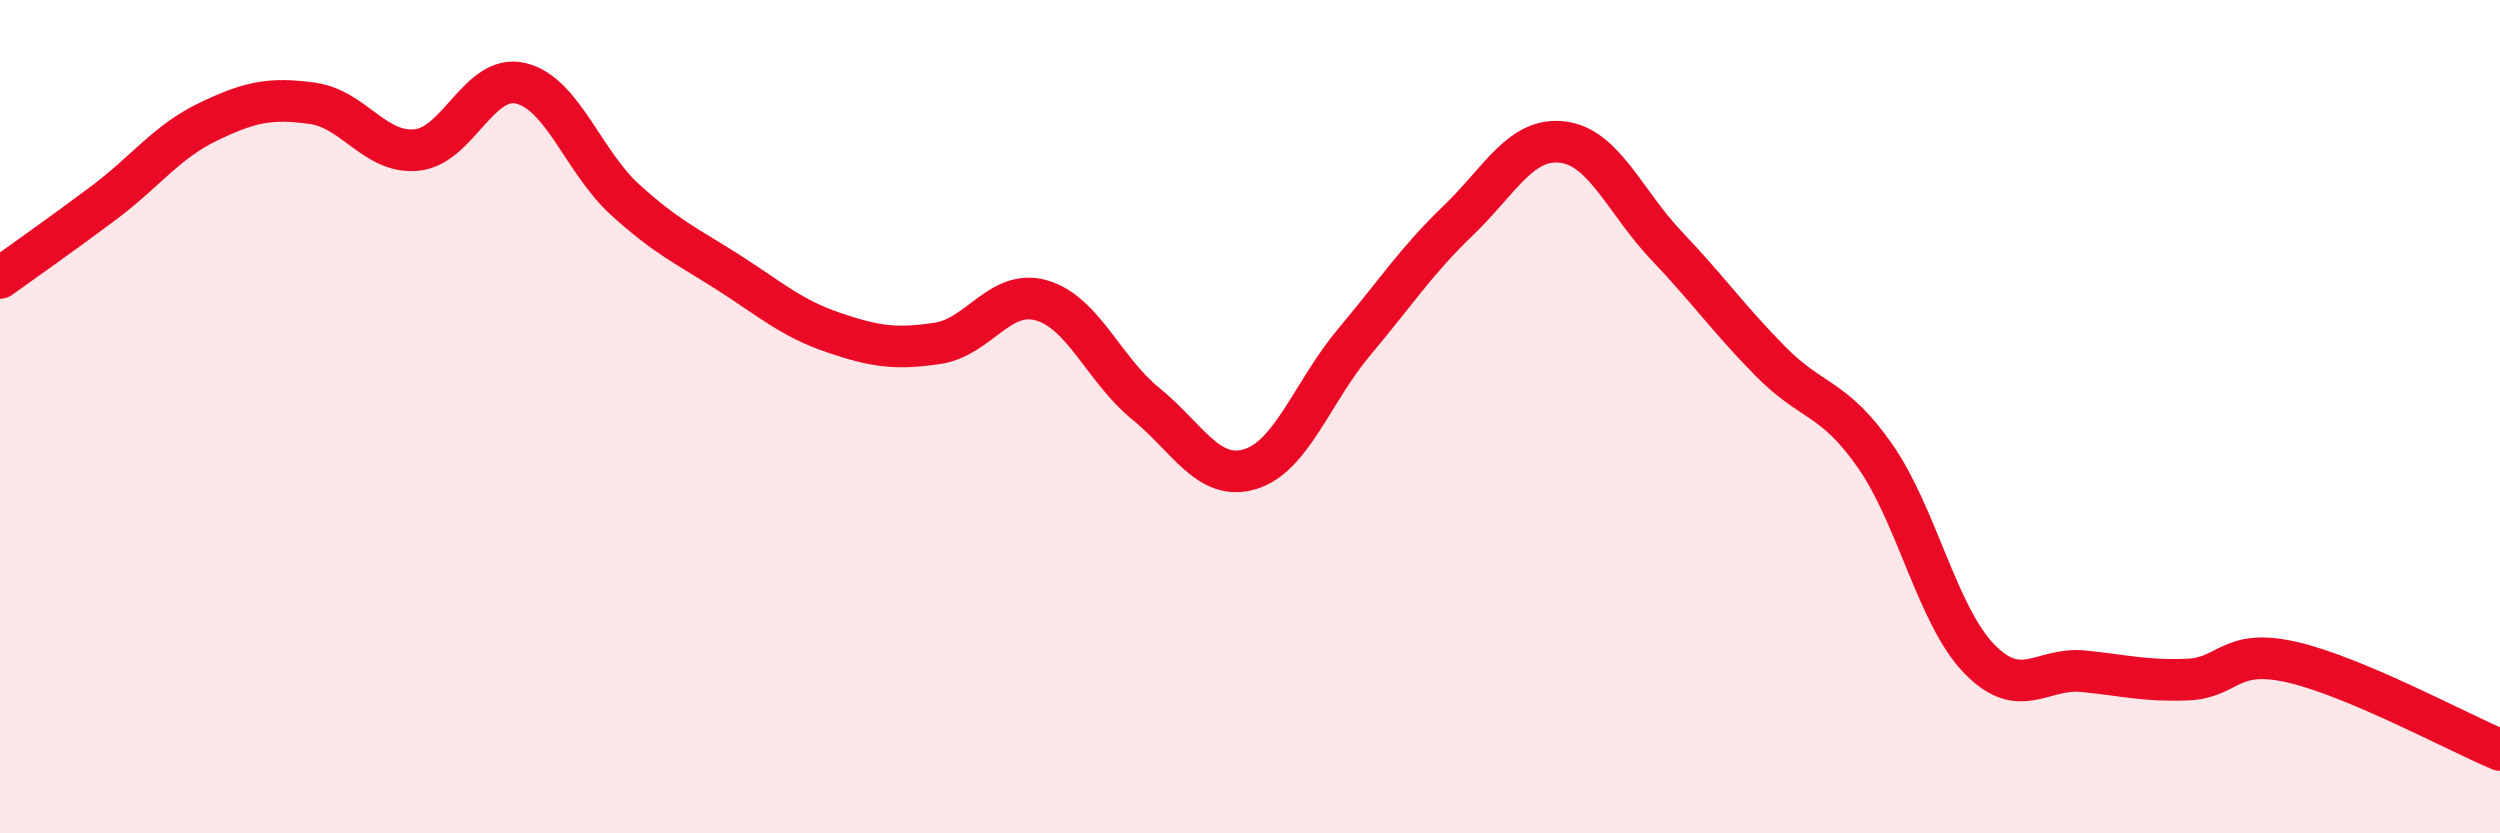
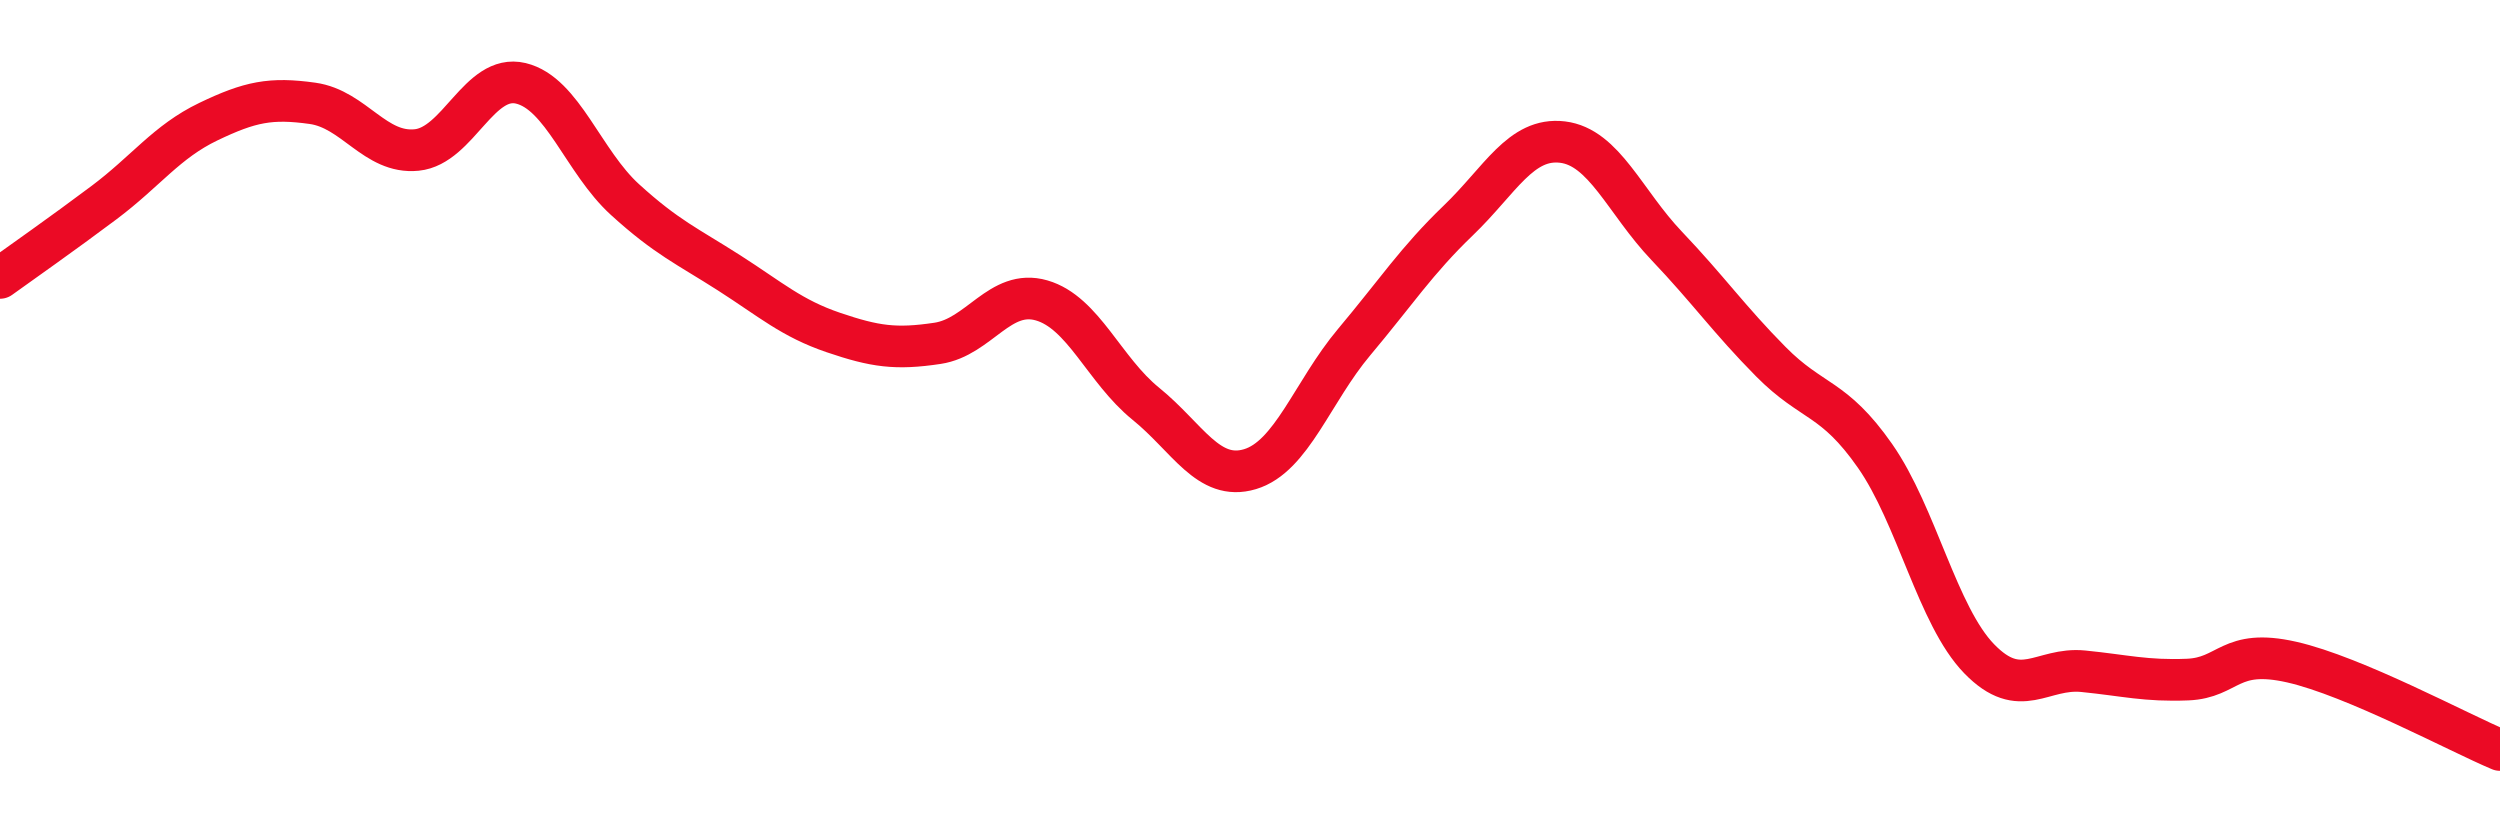
<svg xmlns="http://www.w3.org/2000/svg" width="60" height="20" viewBox="0 0 60 20">
-   <path d="M 0,6.67 C 0.5,6.31 1.5,5.61 2.5,4.86 C 3.5,4.11 4,3.4 5,2.92 C 6,2.44 6.5,2.34 7.5,2.48 C 8.5,2.62 9,3.7 10,3.6 C 11,3.5 11.5,1.76 12.5,2 C 13.5,2.24 14,3.88 15,4.79 C 16,5.7 16.5,5.91 17.5,6.55 C 18.5,7.19 19,7.64 20,7.98 C 21,8.32 21.5,8.39 22.5,8.24 C 23.5,8.09 24,6.92 25,7.21 C 26,7.5 26.5,8.88 27.5,9.69 C 28.5,10.5 29,11.56 30,11.26 C 31,10.96 31.5,9.4 32.5,8.21 C 33.5,7.02 34,6.25 35,5.29 C 36,4.33 36.5,3.29 37.5,3.41 C 38.5,3.53 39,4.85 40,5.9 C 41,6.95 41.5,7.67 42.5,8.68 C 43.5,9.69 44,9.51 45,10.94 C 46,12.37 46.5,14.78 47.5,15.81 C 48.5,16.84 49,16.01 50,16.11 C 51,16.21 51.5,16.35 52.5,16.31 C 53.5,16.27 53.5,15.55 55,15.89 C 56.5,16.23 59,17.58 60,18L60 20L0 20Z" fill="#EB0A25" opacity="0.1" stroke-linecap="round" stroke-linejoin="round" />
  <path d="M 0,6.67 C 0.5,6.31 1.5,5.61 2.5,4.86 C 3.5,4.11 4,3.4 5,2.92 C 6,2.44 6.5,2.34 7.5,2.48 C 8.5,2.62 9,3.7 10,3.6 C 11,3.5 11.5,1.76 12.5,2 C 13.5,2.24 14,3.88 15,4.79 C 16,5.7 16.5,5.91 17.5,6.55 C 18.5,7.19 19,7.64 20,7.98 C 21,8.32 21.5,8.39 22.5,8.24 C 23.5,8.09 24,6.92 25,7.21 C 26,7.5 26.5,8.88 27.5,9.69 C 28.5,10.5 29,11.56 30,11.26 C 31,10.96 31.5,9.4 32.5,8.21 C 33.5,7.02 34,6.25 35,5.29 C 36,4.33 36.5,3.29 37.5,3.41 C 38.5,3.53 39,4.85 40,5.9 C 41,6.95 41.5,7.67 42.5,8.68 C 43.5,9.69 44,9.51 45,10.94 C 46,12.37 46.5,14.78 47.5,15.81 C 48.5,16.84 49,16.01 50,16.11 C 51,16.21 51.5,16.35 52.5,16.31 C 53.5,16.27 53.5,15.55 55,15.89 C 56.5,16.23 59,17.58 60,18" stroke="#EB0A25" stroke-width="1" fill="none" stroke-linecap="round" stroke-linejoin="round" />
</svg>